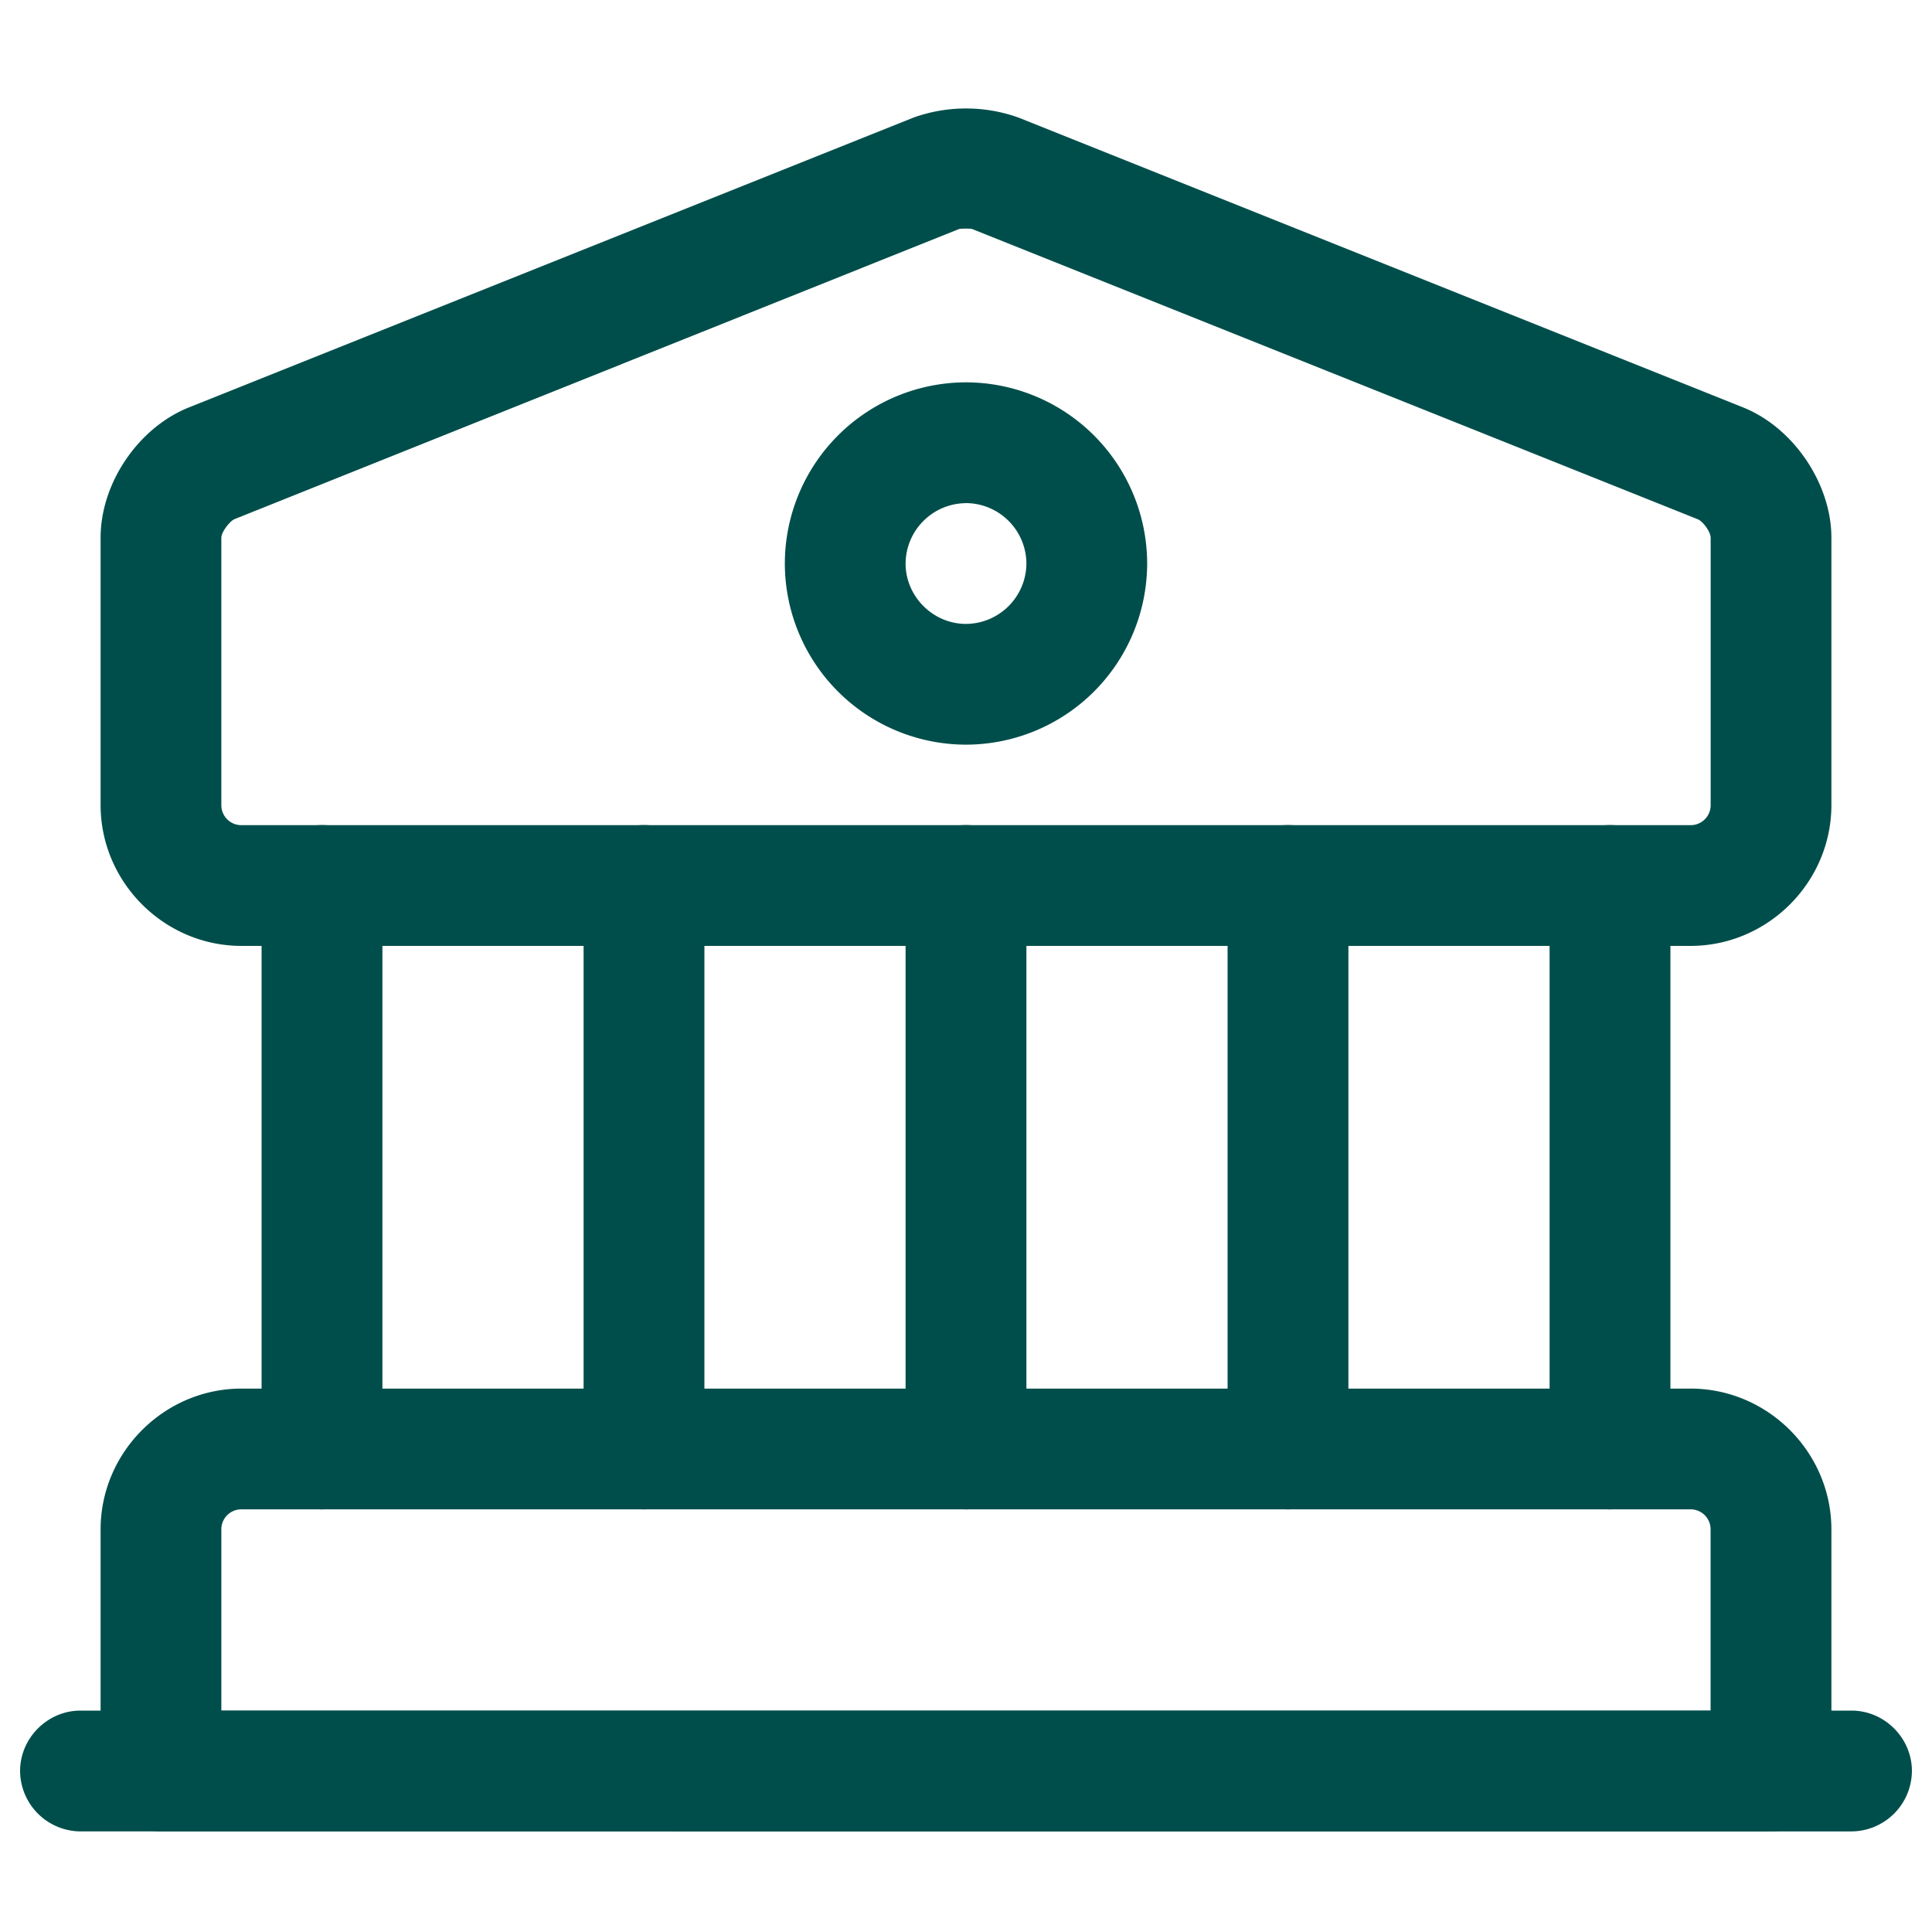
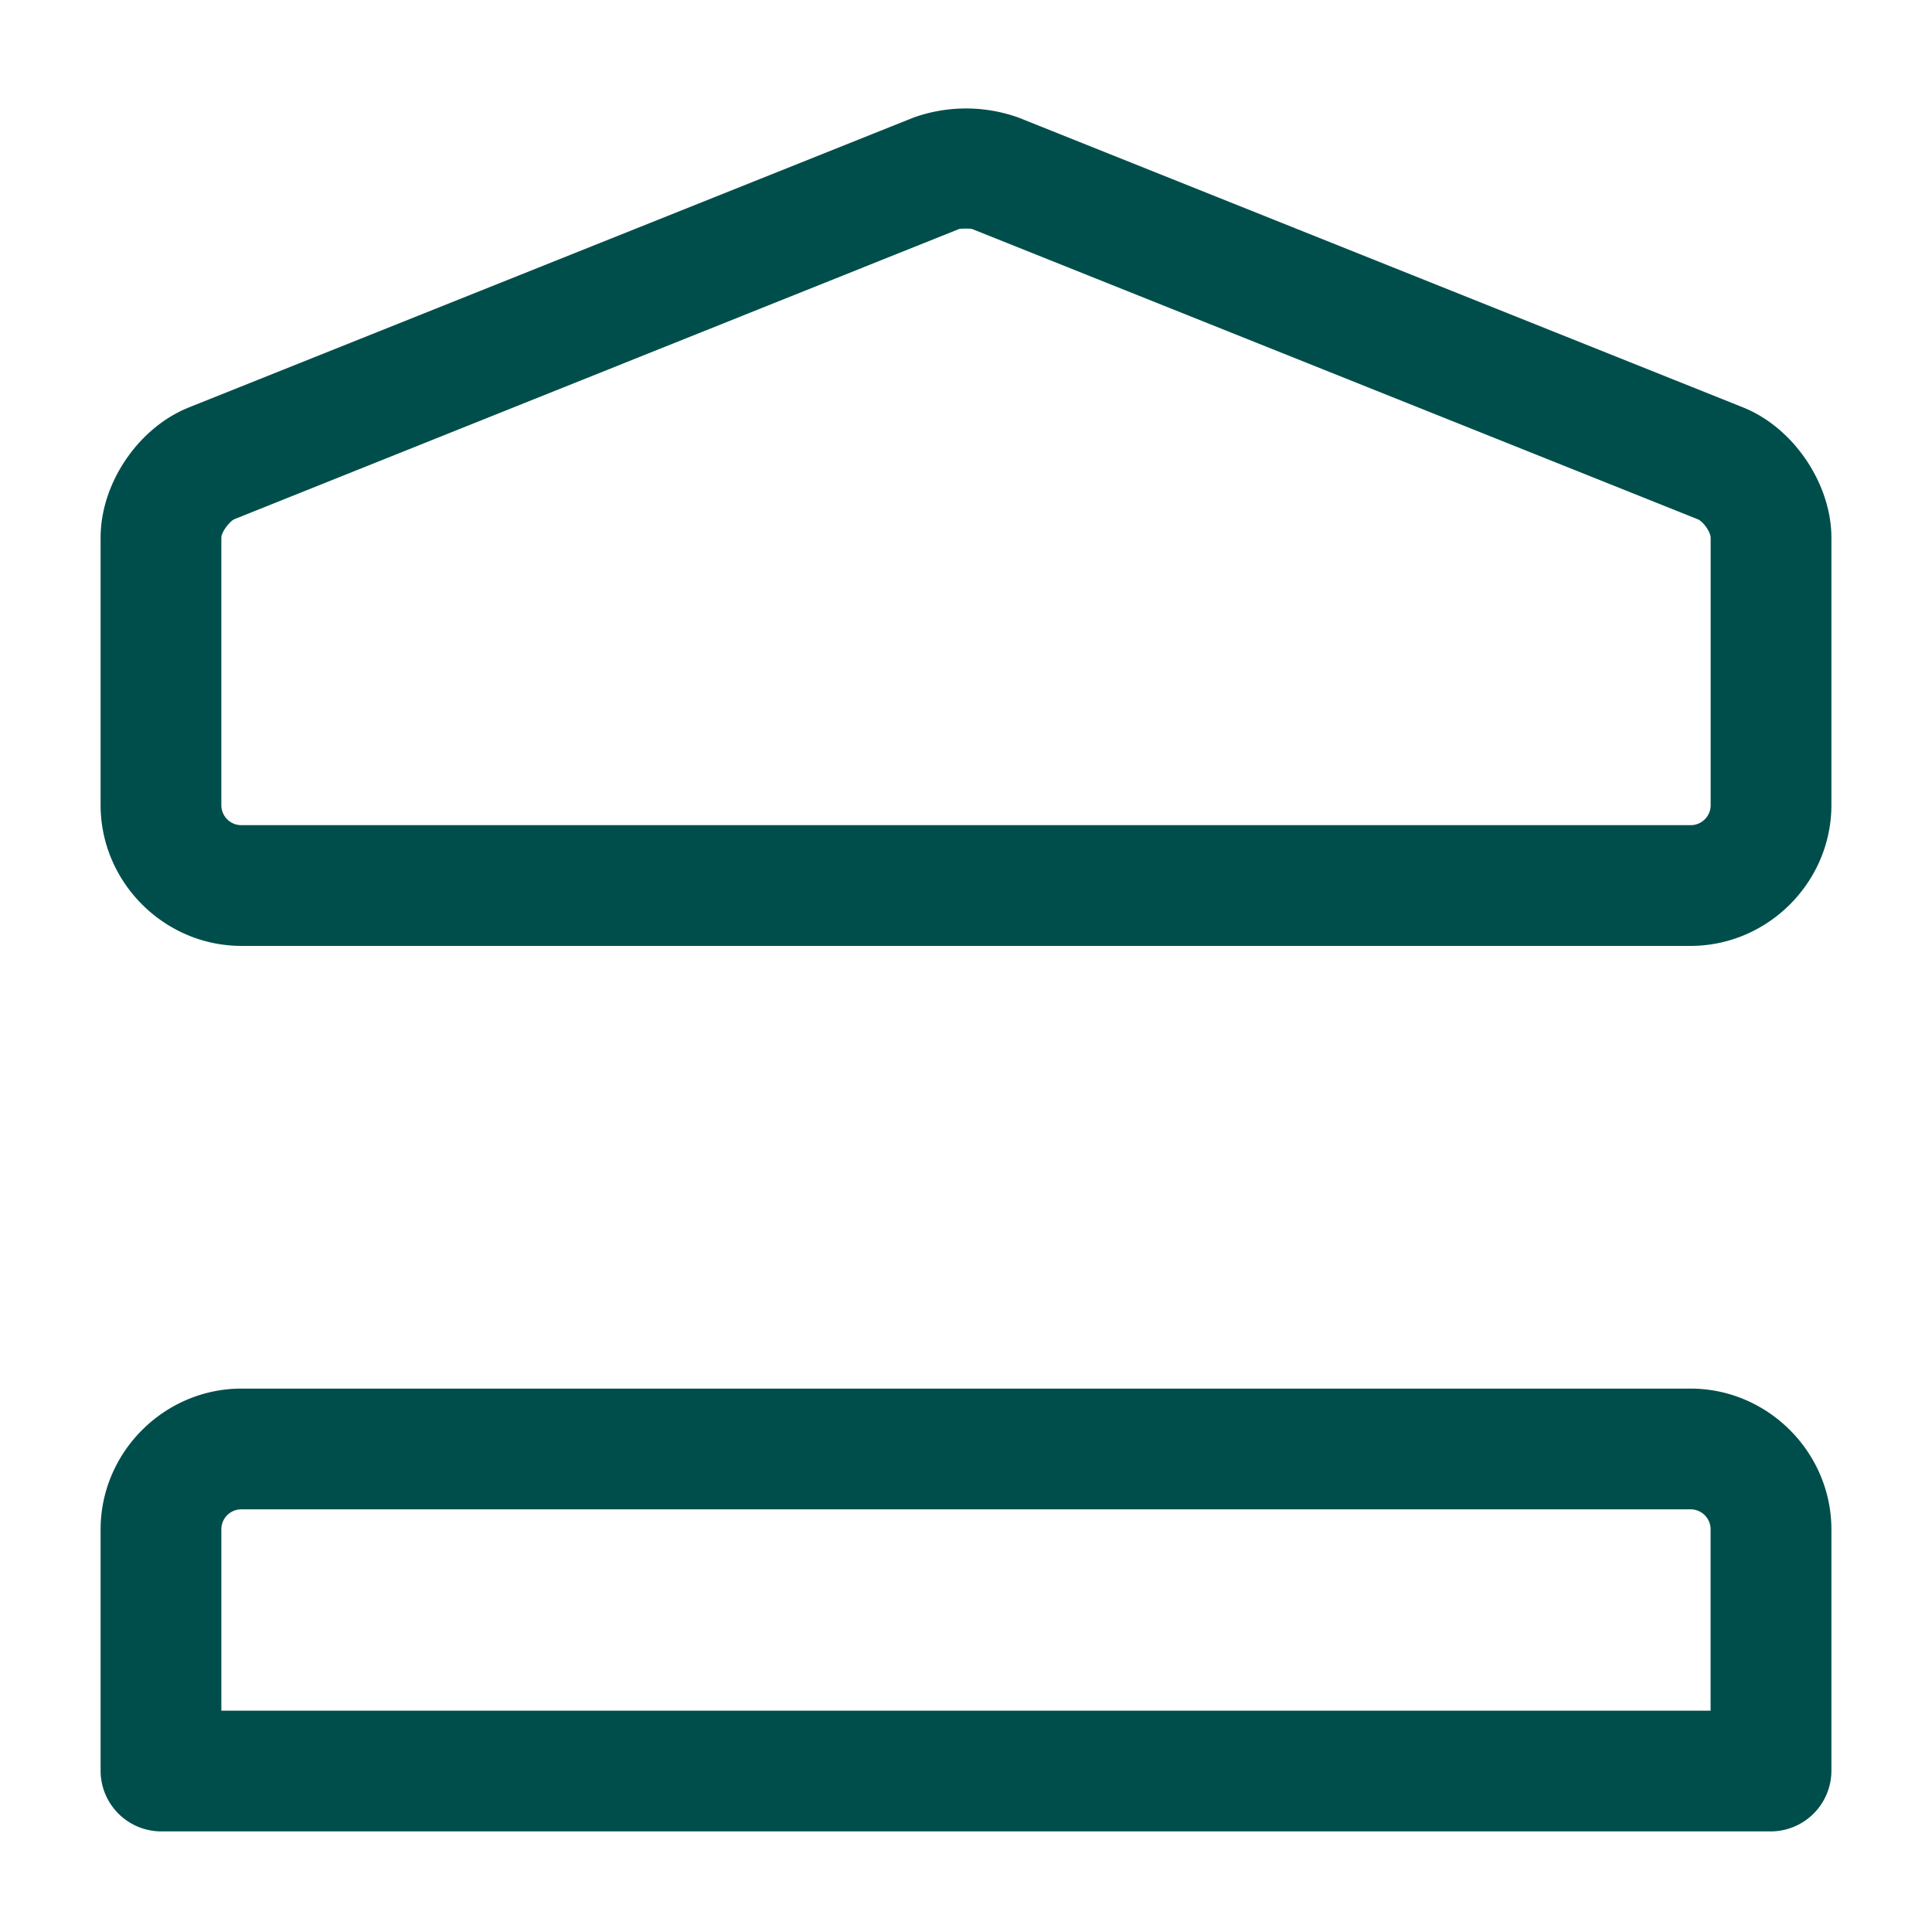
<svg xmlns="http://www.w3.org/2000/svg" width="30" height="30" fill="none">
  <path fill="#004E4B" d="M26.25 14.688H3.75c-1.2 0-2.188-.988-2.188-2.188V8.35c0-.85.588-1.712 1.375-2.025l11.25-4.5a2.418 2.418 0 0 1 1.626 0l11.25 4.5c.787.313 1.375 1.188 1.375 2.025v4.15c0 1.2-.988 2.188-2.188 2.188ZM15 3.55c-.05 0-.1 0-.125.013l-11.238 4.5c-.075.037-.2.2-.2.287v4.15a.31.31 0 0 0 .313.313h22.5a.31.31 0 0 0 .313-.313V8.35c0-.087-.113-.25-.2-.287l-11.25-4.5c-.025-.013-.063-.013-.113-.013Zm12.5 24.888h-25a.944.944 0 0 1-.938-.938v-3.75c0-1.2.988-2.188 2.188-2.188h22.5c1.2 0 2.188.988 2.188 2.188v3.75a.944.944 0 0 1-.938.938ZM3.437 26.563h23.125V23.75a.31.31 0 0 0-.312-.313H3.75a.31.31 0 0 0-.313.313v2.813Z" />
-   <path fill="#004E4B" d="M5 23.438a.944.944 0 0 1-.938-.938v-8.75c0-.512.425-.938.938-.938.513 0 .938.426.938.938v8.75a.944.944 0 0 1-.938.938Zm5 0a.944.944 0 0 1-.938-.938v-8.75c0-.512.426-.938.938-.938s.938.426.938.938v8.75a.944.944 0 0 1-.938.938Zm5 0a.944.944 0 0 1-.938-.938v-8.75c0-.512.426-.938.938-.938s.938.426.938.938v8.75a.944.944 0 0 1-.938.938Zm5 0a.944.944 0 0 1-.938-.938v-8.75c0-.512.425-.938.938-.938.512 0 .938.426.938.938v8.75a.944.944 0 0 1-.938.938Zm5 0a.944.944 0 0 1-.938-.938v-8.75c0-.512.425-.938.938-.938.512 0 .938.426.938.938v8.75a.944.944 0 0 1-.938.938Zm3.75 5H1.25a.944.944 0 0 1-.938-.938c0-.512.426-.938.938-.938h27.5c.512 0 .938.425.938.938a.944.944 0 0 1-.938.938ZM15 11.563a2.817 2.817 0 0 1-2.813-2.813A2.817 2.817 0 0 1 15 5.937a2.817 2.817 0 0 1 2.813 2.813A2.817 2.817 0 0 1 15 11.563Zm0-3.75a.944.944 0 0 0-.938.937c0 .512.426.938.938.938a.944.944 0 0 0 .938-.938.944.944 0 0 0-.938-.938Z" />
</svg>